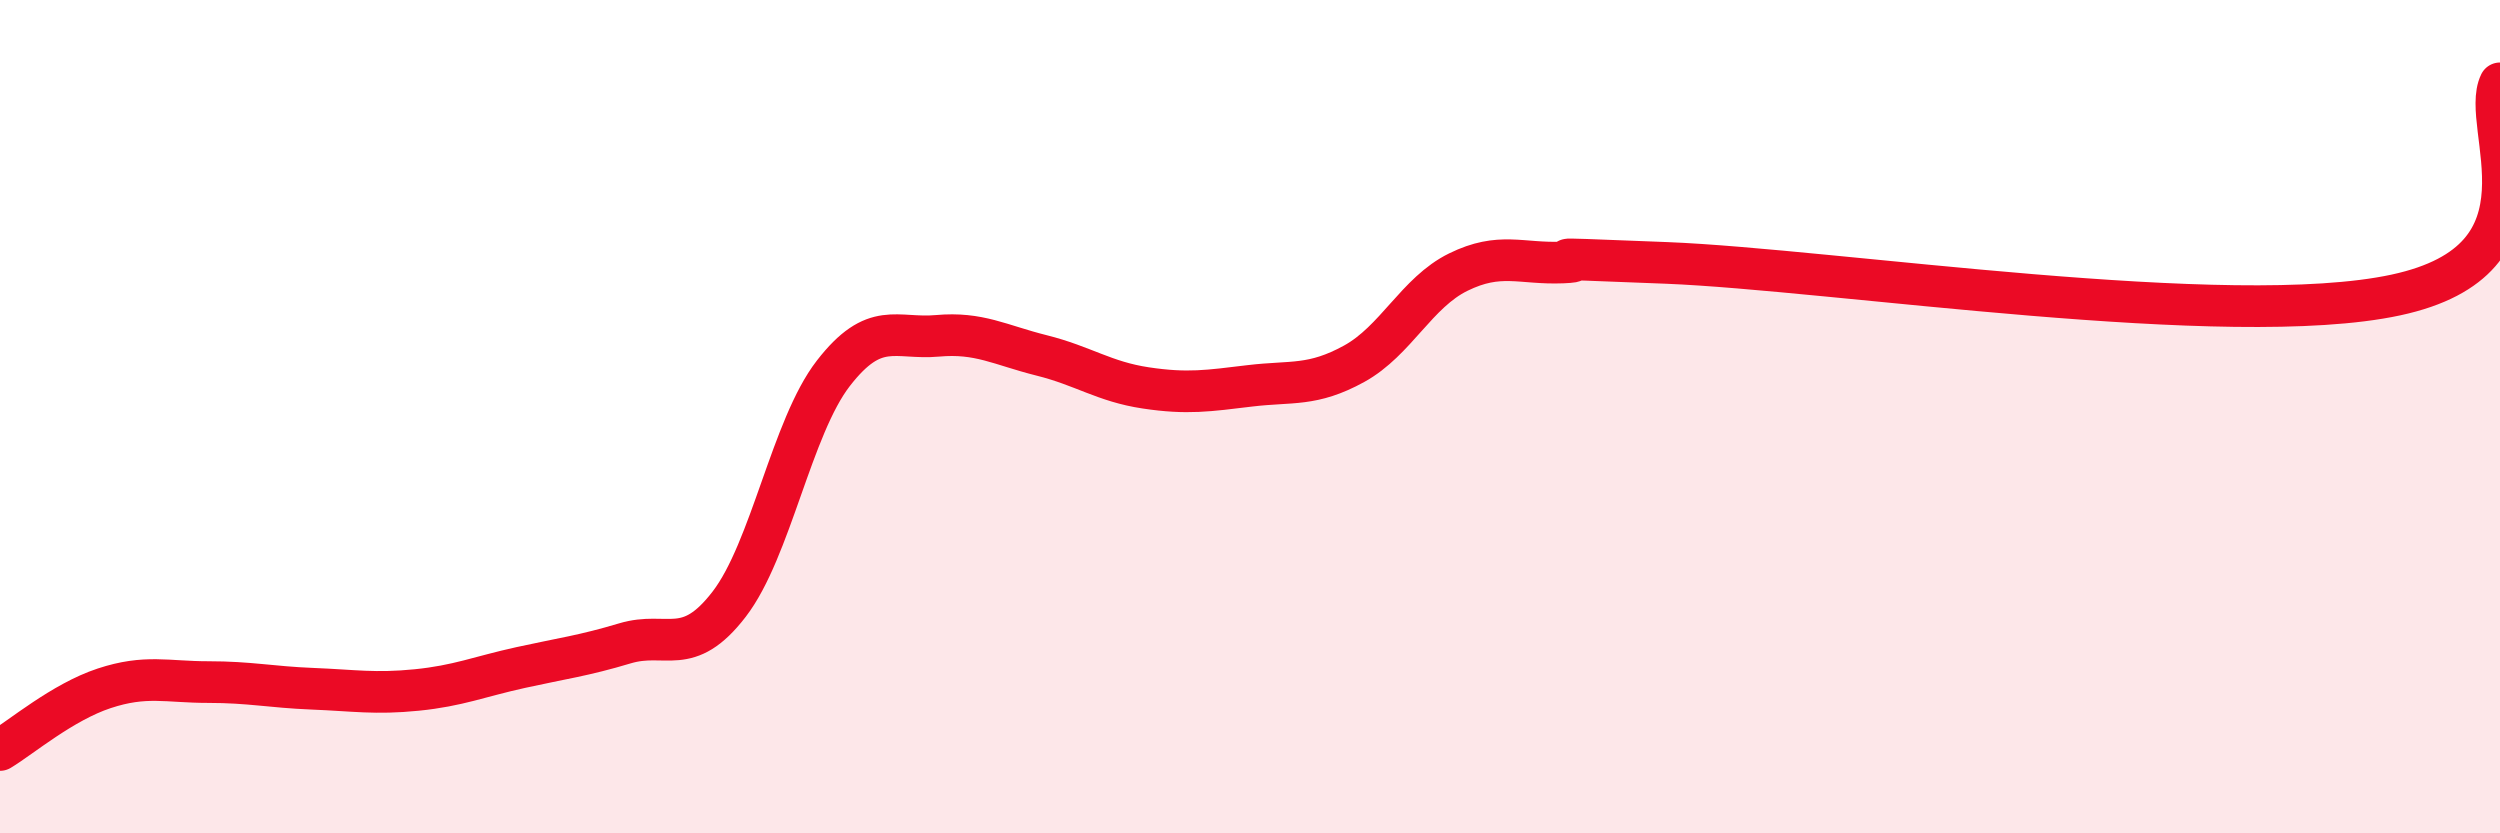
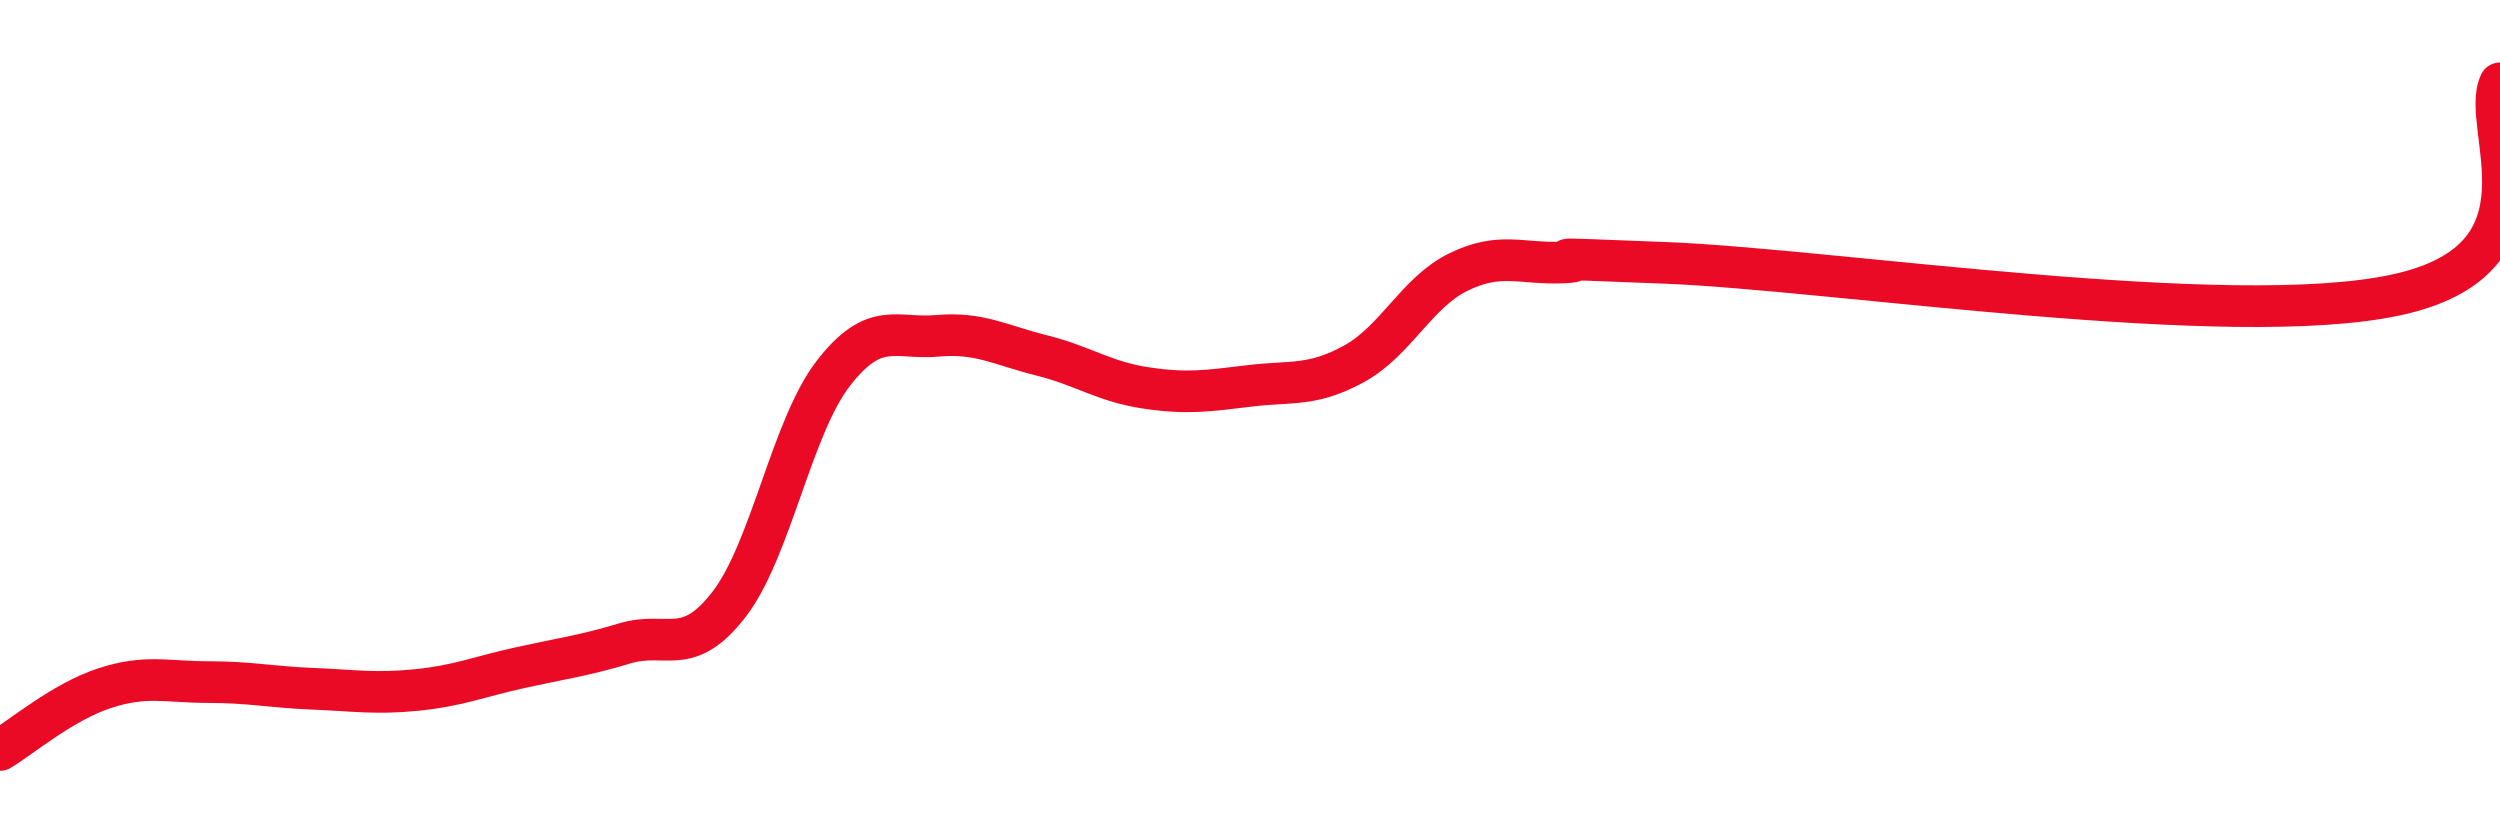
<svg xmlns="http://www.w3.org/2000/svg" width="60" height="20" viewBox="0 0 60 20">
-   <path d="M 0,18 C 0.5,17.7 1.5,16.85 2.5,16.52 C 3.5,16.19 4,16.37 5,16.37 C 6,16.37 6.5,16.49 7.5,16.53 C 8.5,16.57 9,16.66 10,16.56 C 11,16.46 11.5,16.24 12.5,16.02 C 13.5,15.8 14,15.74 15,15.44 C 16,15.14 16.5,15.8 17.5,14.5 C 18.5,13.2 19,10.25 20,8.96 C 21,7.67 21.5,8.15 22.5,8.06 C 23.5,7.97 24,8.28 25,8.53 C 26,8.78 26.5,9.16 27.5,9.31 C 28.5,9.46 29,9.38 30,9.26 C 31,9.14 31.5,9.28 32.5,8.73 C 33.5,8.18 34,7.02 35,6.53 C 36,6.04 36.5,6.34 37.5,6.3 C 38.5,6.26 36,6.15 40,6.31 C 44,6.47 53.5,7.94 57.5,7.08 C 61.5,6.22 59.5,3.02 60,2L60 20L0 20Z" fill="#EB0A25" opacity="0.1" stroke-linecap="round" stroke-linejoin="round" />
  <path d="M 0,18 C 0.5,17.7 1.5,16.85 2.5,16.52 C 3.5,16.19 4,16.37 5,16.37 C 6,16.37 6.5,16.49 7.5,16.53 C 8.5,16.57 9,16.66 10,16.56 C 11,16.46 11.5,16.24 12.5,16.02 C 13.5,15.8 14,15.74 15,15.44 C 16,15.14 16.5,15.8 17.5,14.5 C 18.5,13.2 19,10.25 20,8.96 C 21,7.67 21.5,8.15 22.5,8.06 C 23.5,7.97 24,8.28 25,8.53 C 26,8.78 26.5,9.16 27.5,9.31 C 28.5,9.46 29,9.38 30,9.26 C 31,9.14 31.5,9.28 32.5,8.73 C 33.5,8.18 34,7.02 35,6.53 C 36,6.04 36.5,6.34 37.5,6.3 C 38.5,6.26 36,6.15 40,6.31 C 44,6.47 53.5,7.94 57.5,7.08 C 61.5,6.22 59.5,3.02 60,2" stroke="#EB0A25" stroke-width="1" fill="none" stroke-linecap="round" stroke-linejoin="round" />
</svg>